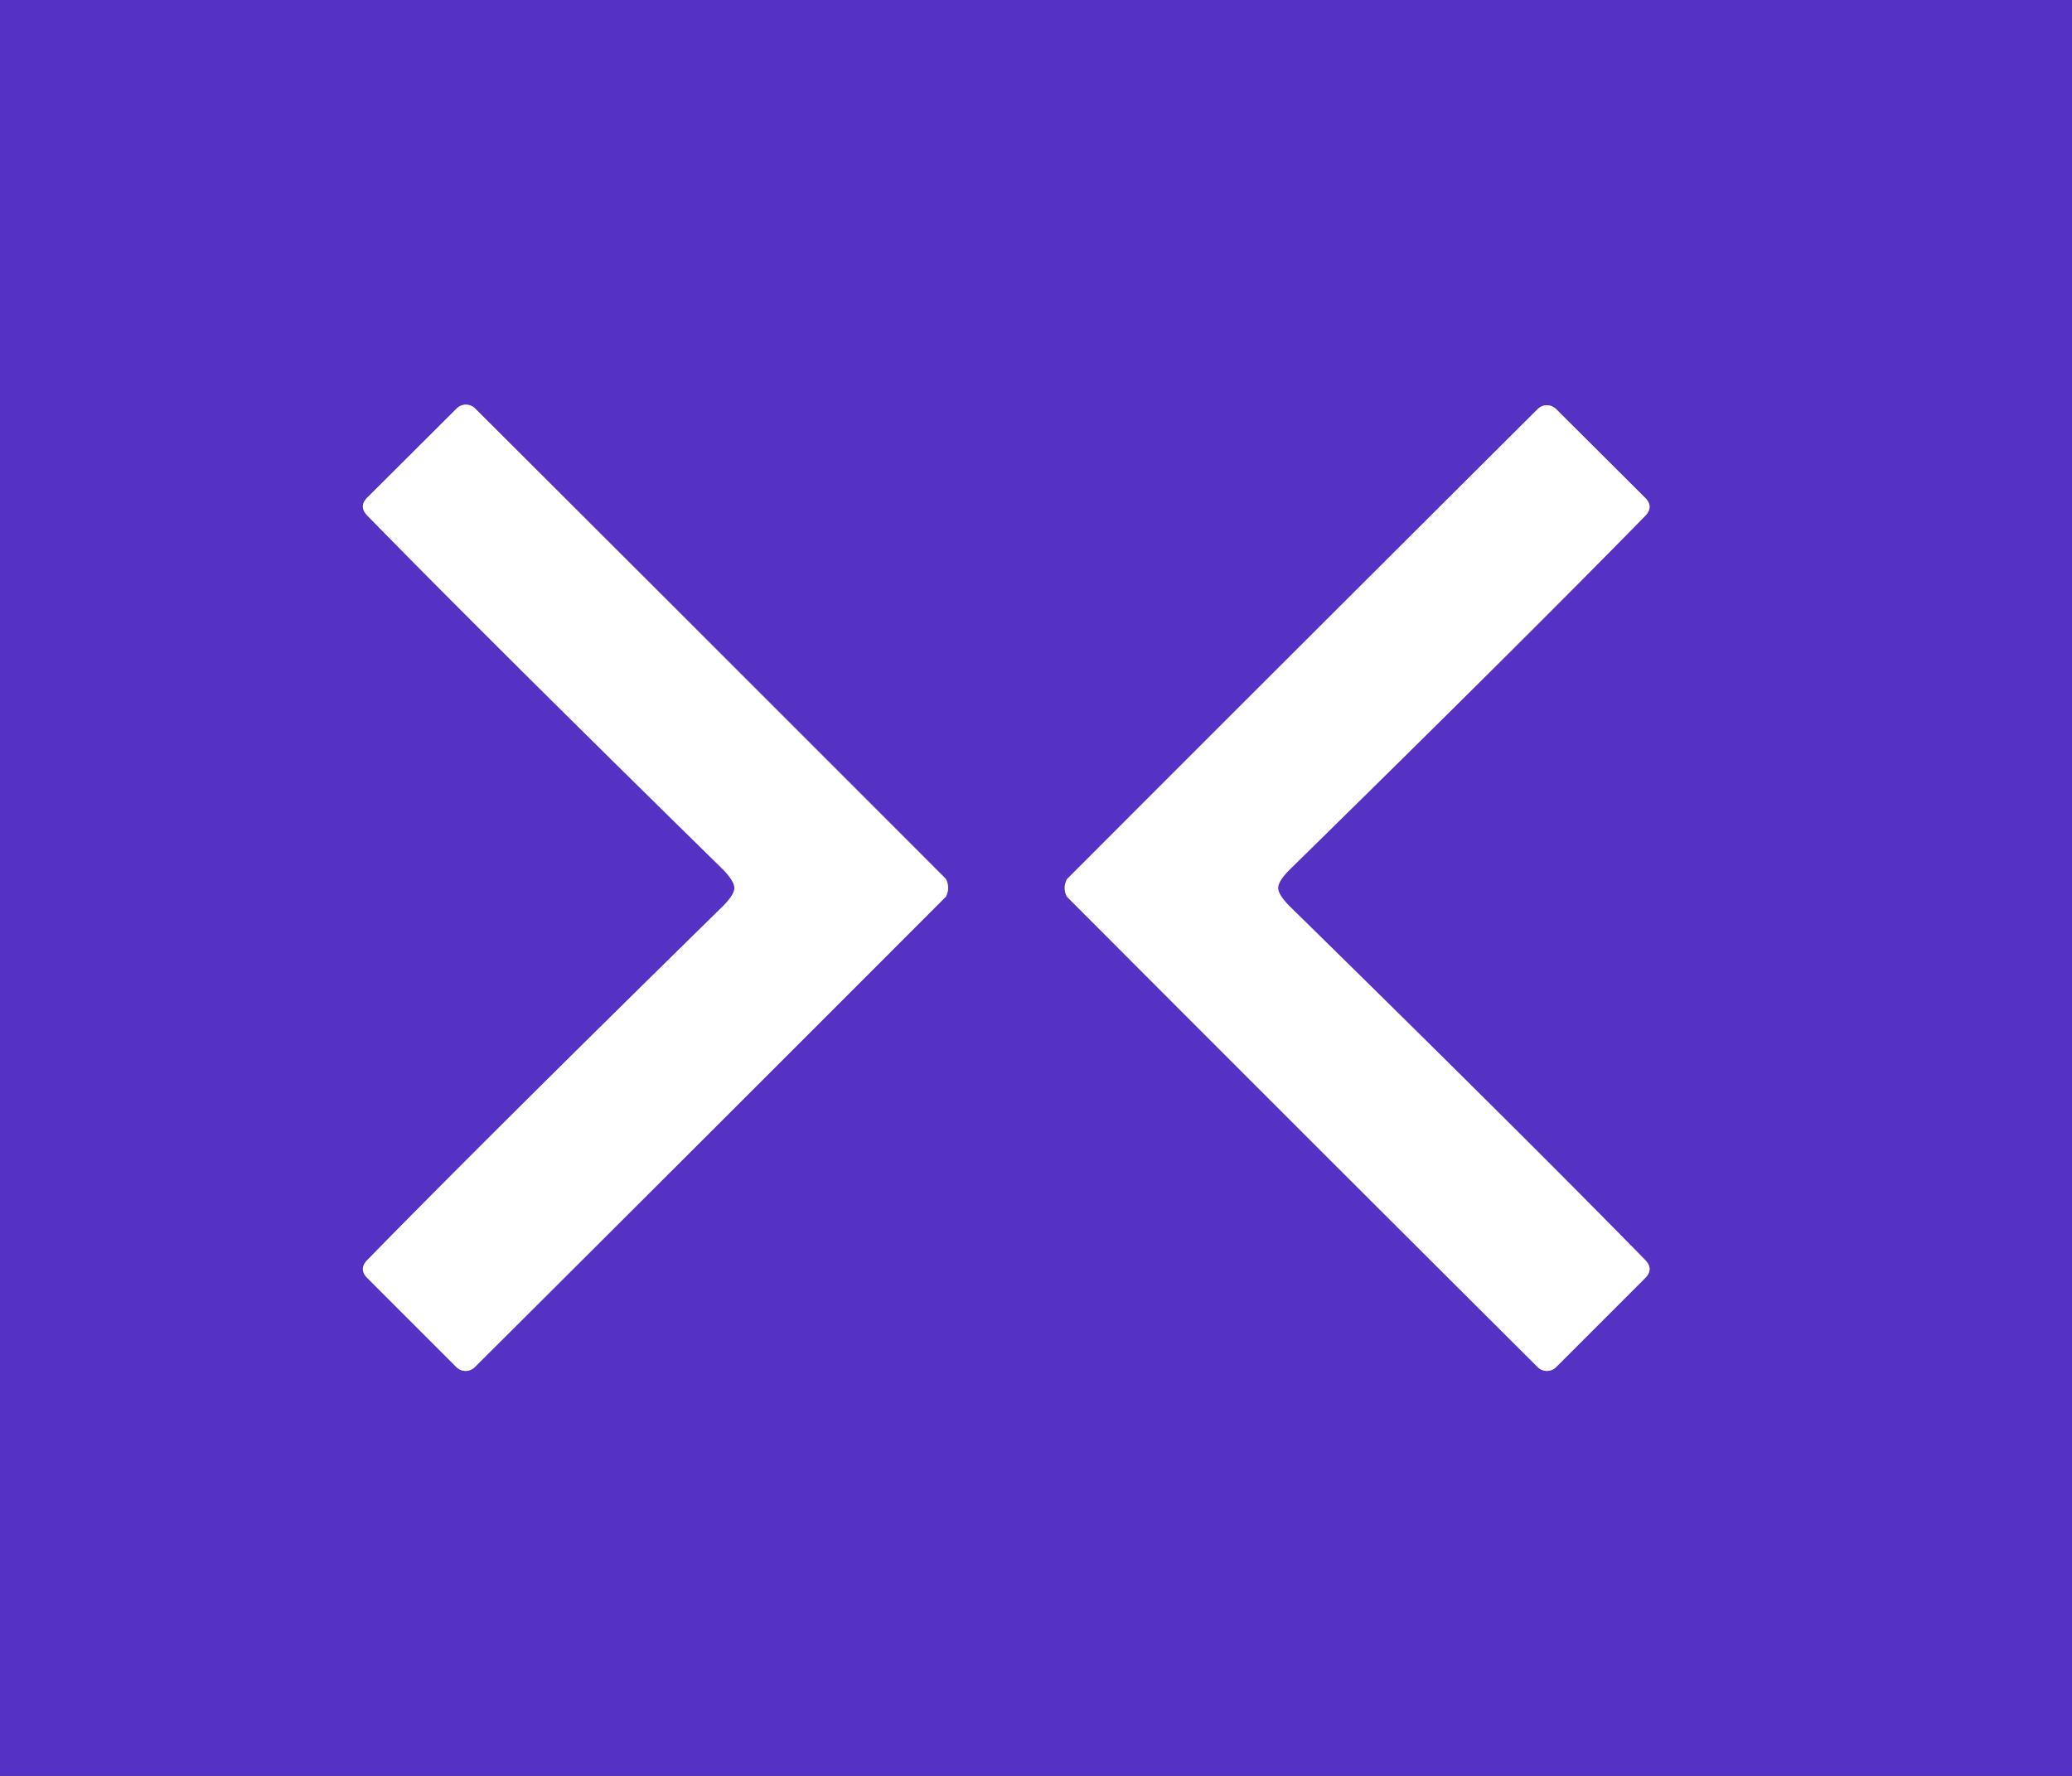
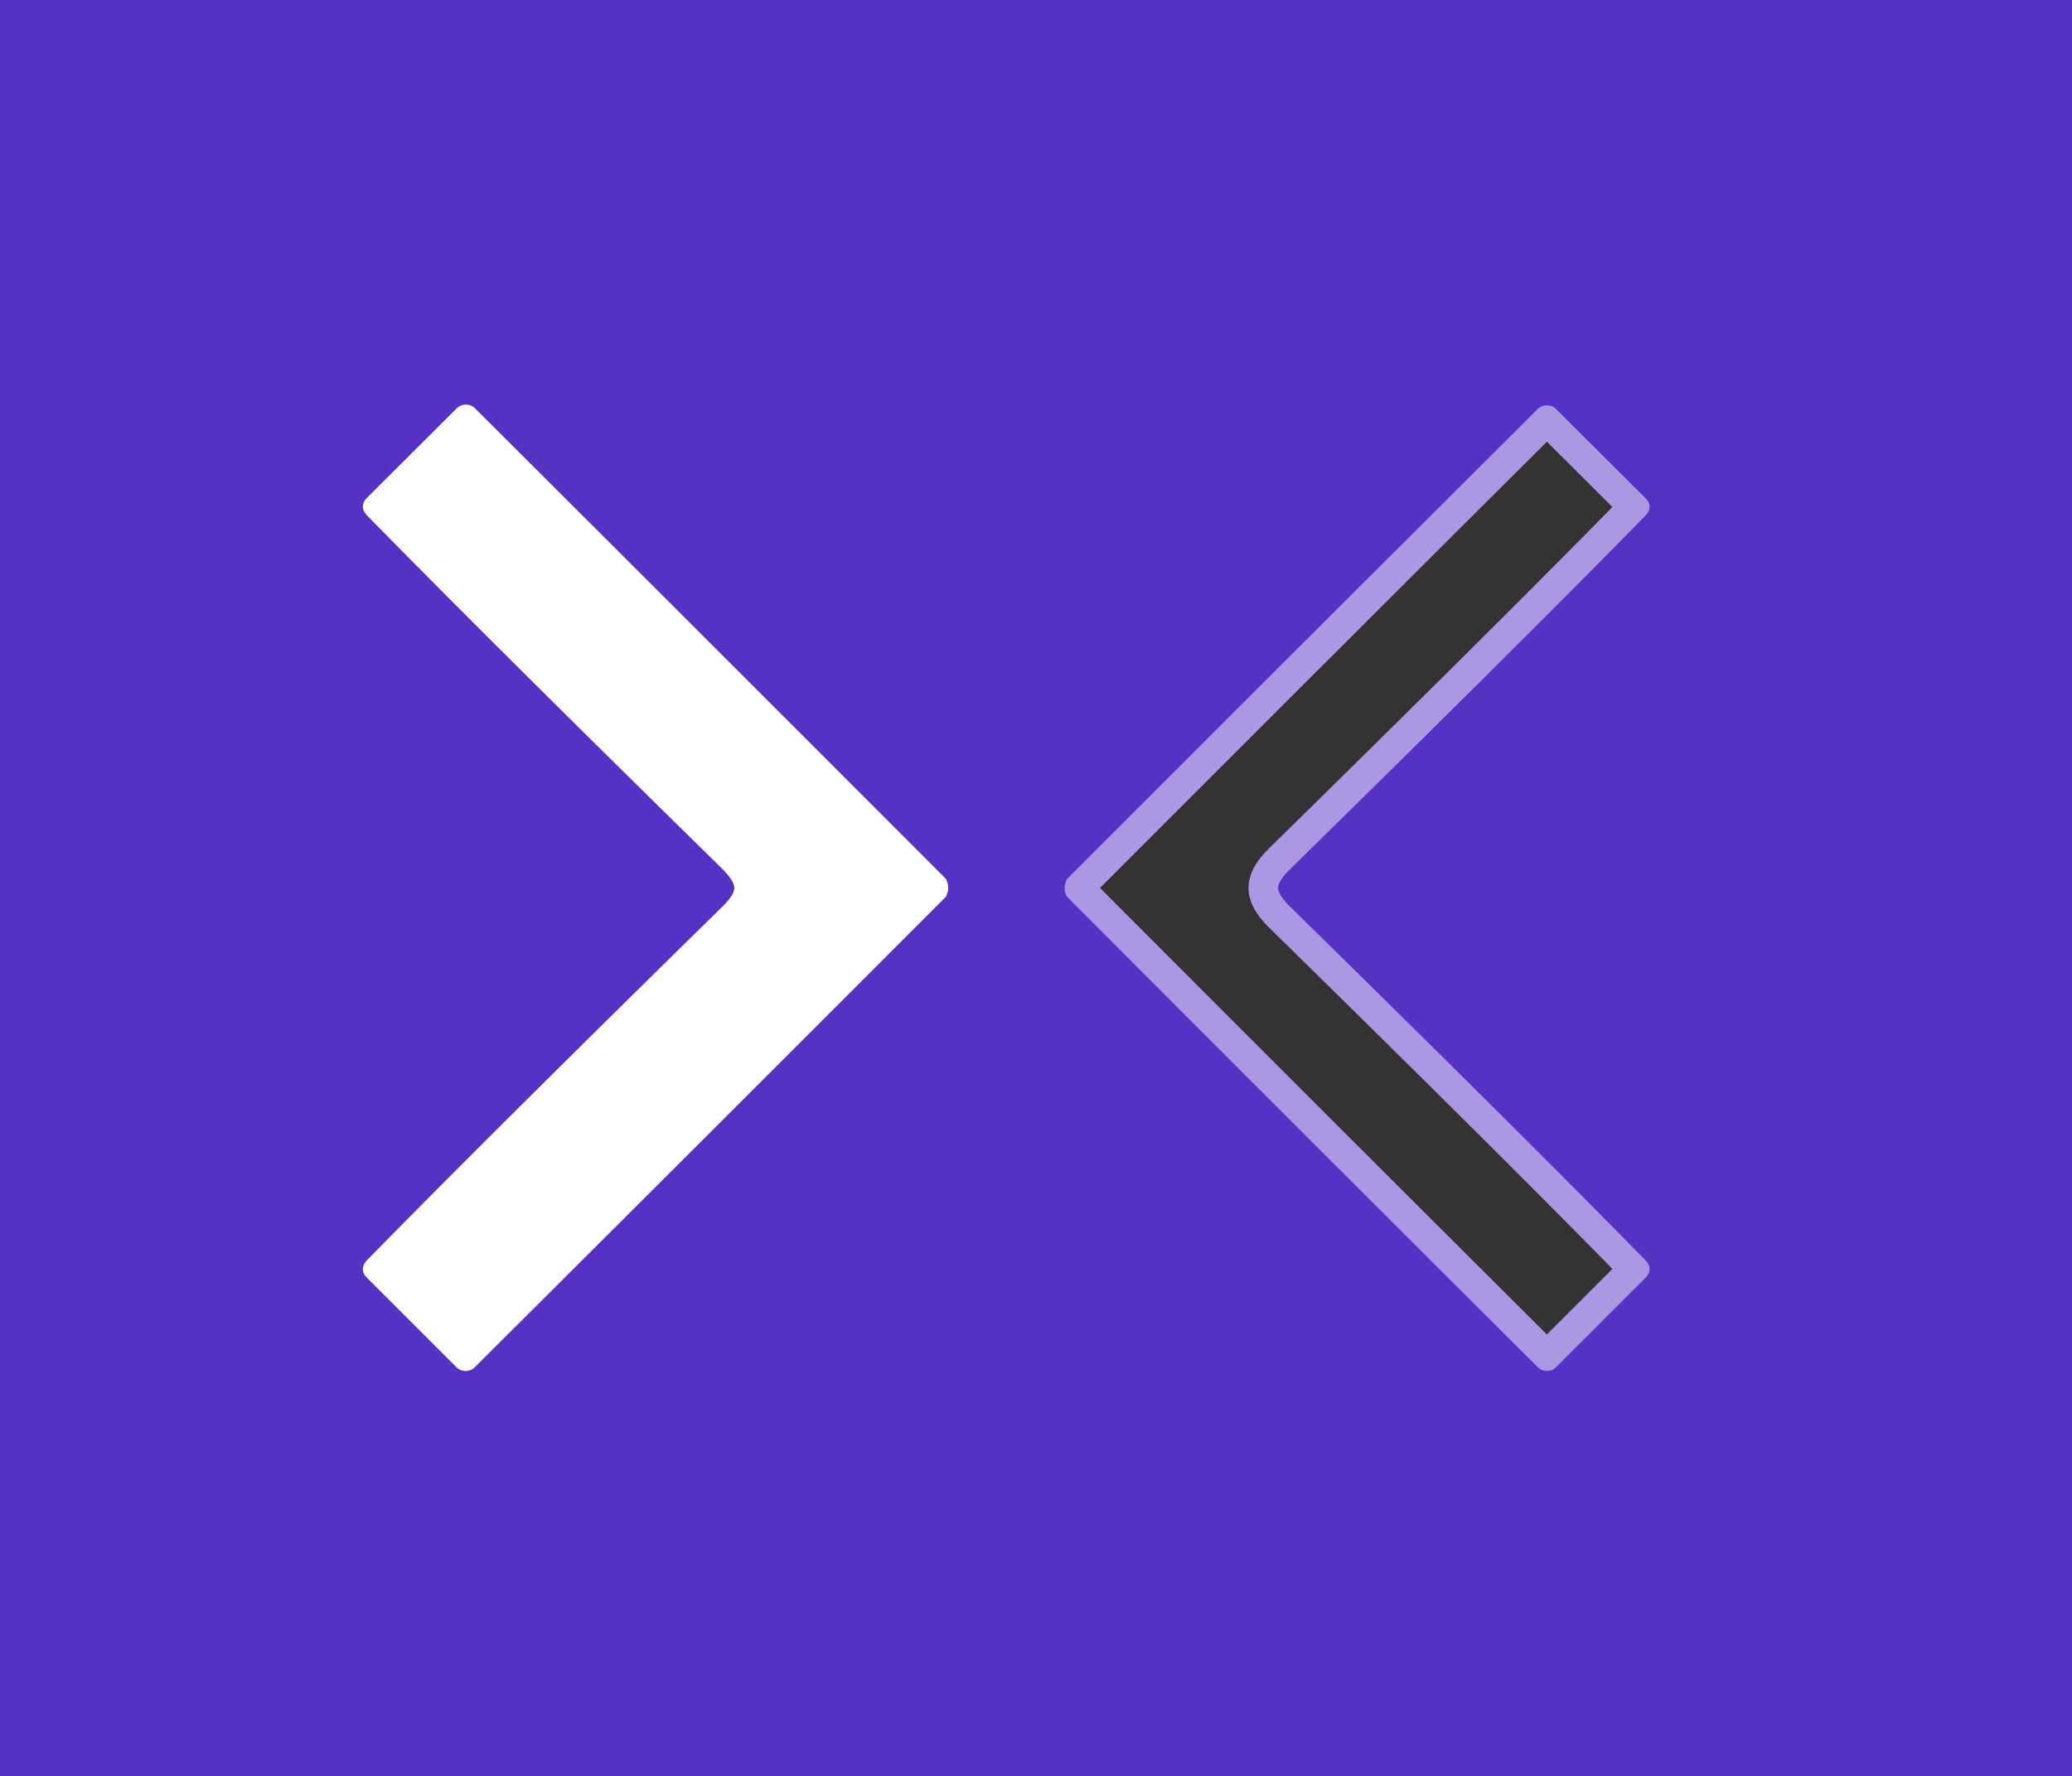
<svg xmlns="http://www.w3.org/2000/svg" version="1.1" viewBox="0.00 0.00 70.00 60.00">
  <rect x="0.00" y="0.00" width="70.00" height="60.00" fill="#333333" stroke="none" />
  <g stroke-width="2.00" fill="none" stroke-linecap="butt">
    <path stroke="#aa99e2" vector-effect="non-scaling-stroke" d="   M 24.81 30.00   Q 24.81 30.24 24.39 30.65   Q 16.46 38.43 12.41 42.57   Q 12.11 42.88 12.41 43.18   L 15.42 46.19   A 0.44 0.44 0.0 0 0 16.04 46.19   Q 23.92 38.34 31.95 30.30   Q 31.97 30.28 32.01 30.15   Q 32.03 30.08 32.03 30.00   Q 32.03 29.92 32.01 29.84   Q 31.97 29.71 31.95 29.69   Q 23.92 21.65 16.05 13.80   A 0.44 0.44 0.0 0 0 15.43 13.80   L 12.41 16.81   Q 12.11 17.11 12.41 17.42   Q 16.46 21.56 24.39 29.34   Q 24.81 29.76 24.81 30.00" />
    <path stroke="#aa99e2" vector-effect="non-scaling-stroke" d="   M 43.18 30.00   Q 43.18 29.76 43.61 29.34   Q 51.53 21.57 55.58 17.43   Q 55.88 17.12 55.58 16.82   L 52.57 13.82   A 0.44 0.44 0.0 0 0 51.95 13.82   Q 44.08 21.66 36.05 29.70   Q 36.03 29.72 35.99 29.85   Q 35.97 29.92 35.97 30.00   Q 35.97 30.08 35.99 30.16   Q 36.03 30.28 36.05 30.30   Q 44.07 38.34 51.95 46.19   A 0.44 0.44 0.0 0 0 52.57 46.19   L 55.58 43.18   Q 55.88 42.88 55.58 42.57   Q 51.53 38.43 43.61 30.66   Q 43.18 30.24 43.18 30.00" />
  </g>
  <path fill="#5532c4" d="   M 70.00 0.00   L 70.00 60.00   L 0.00 60.00   L 0.00 0.00   L 70.00 0.00   Z   M 24.81 30.00   Q 24.81 30.24 24.39 30.65   Q 16.46 38.43 12.41 42.57   Q 12.11 42.88 12.41 43.18   L 15.42 46.19   A 0.44 0.44 0.0 0 0 16.04 46.19   Q 23.92 38.34 31.95 30.30   Q 31.97 30.28 32.01 30.15   Q 32.03 30.08 32.03 30.00   Q 32.03 29.92 32.01 29.84   Q 31.97 29.71 31.95 29.69   Q 23.92 21.65 16.05 13.80   A 0.44 0.44 0.0 0 0 15.43 13.80   L 12.41 16.81   Q 12.11 17.11 12.41 17.42   Q 16.46 21.56 24.39 29.34   Q 24.81 29.76 24.81 30.00   Z   M 43.18 30.00   Q 43.18 29.76 43.61 29.34   Q 51.53 21.57 55.58 17.43   Q 55.88 17.12 55.58 16.82   L 52.57 13.82   A 0.44 0.44 0.0 0 0 51.95 13.82   Q 44.08 21.66 36.05 29.70   Q 36.03 29.72 35.99 29.85   Q 35.97 29.92 35.97 30.00   Q 35.97 30.08 35.99 30.16   Q 36.03 30.28 36.05 30.30   Q 44.07 38.34 51.95 46.19   A 0.44 0.44 0.0 0 0 52.57 46.19   L 55.58 43.18   Q 55.88 42.88 55.58 42.57   Q 51.53 38.43 43.61 30.66   Q 43.18 30.24 43.18 30.00   Z" />
  <path fill="#ffffff" d="   M 32.03 30.00   Q 32.03 30.08 32.01 30.15   Q 31.97 30.28 31.95 30.30   Q 23.92 38.34 16.04 46.19   A 0.44 0.44 0.0 0 1 15.42 46.19   L 12.41 43.18   Q 12.11 42.88 12.41 42.57   Q 16.46 38.43 24.39 30.65   Q 24.81 30.24 24.81 30.00   Q 24.81 29.76 24.39 29.34   Q 16.46 21.56 12.41 17.42   Q 12.11 17.11 12.41 16.81   L 15.43 13.80   A 0.44 0.44 0.0 0 1 16.05 13.80   Q 23.92 21.65 31.95 29.69   Q 31.97 29.71 32.01 29.84   Q 32.03 29.92 32.03 30.00   Z" />
-   <path fill="#ffffff" d="   M 43.18 30.00   Q 43.18 30.24 43.61 30.66   Q 51.53 38.43 55.58 42.57   Q 55.88 42.88 55.58 43.18   L 52.57 46.19   A 0.44 0.44 0.0 0 1 51.95 46.19   Q 44.07 38.34 36.05 30.30   Q 36.03 30.28 35.99 30.16   Q 35.97 30.08 35.97 30.00   Q 35.97 29.92 35.99 29.85   Q 36.03 29.72 36.05 29.70   Q 44.08 21.66 51.95 13.82   A 0.44 0.44 0.0 0 1 52.57 13.82   L 55.58 16.82   Q 55.88 17.12 55.58 17.43   Q 51.53 21.57 43.61 29.34   Q 43.18 29.76 43.18 30.00   Z" />
</svg>